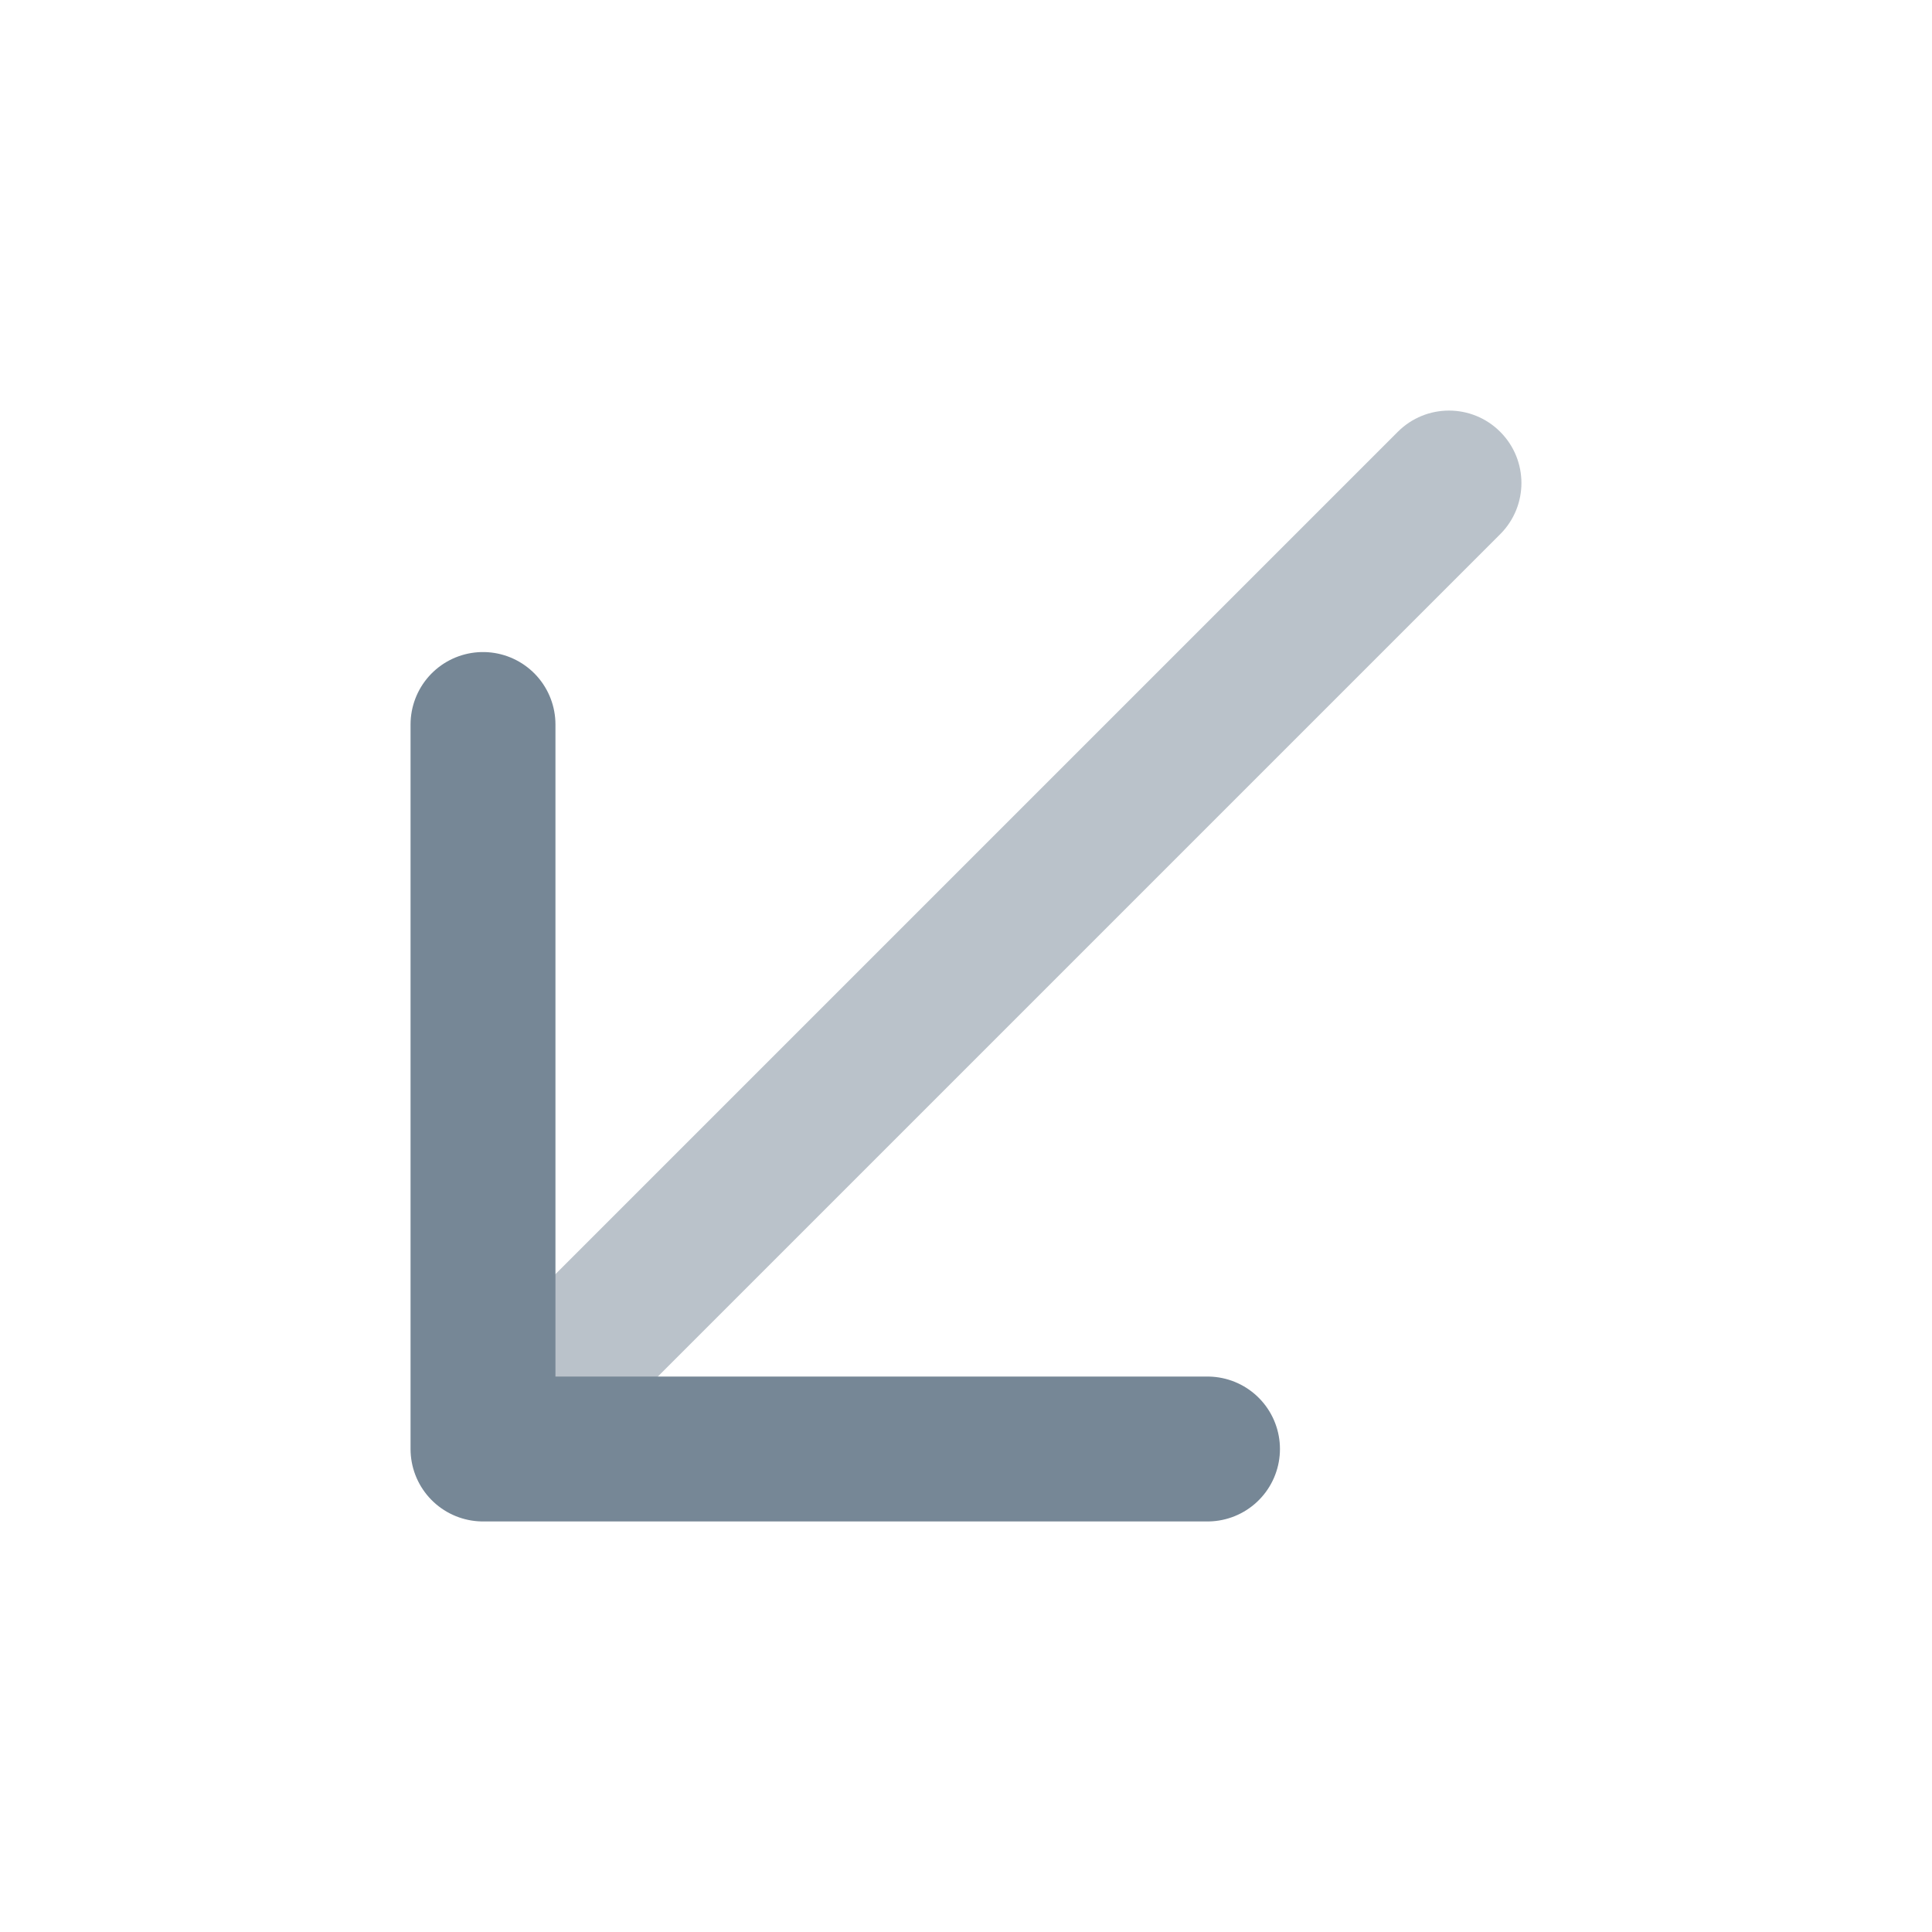
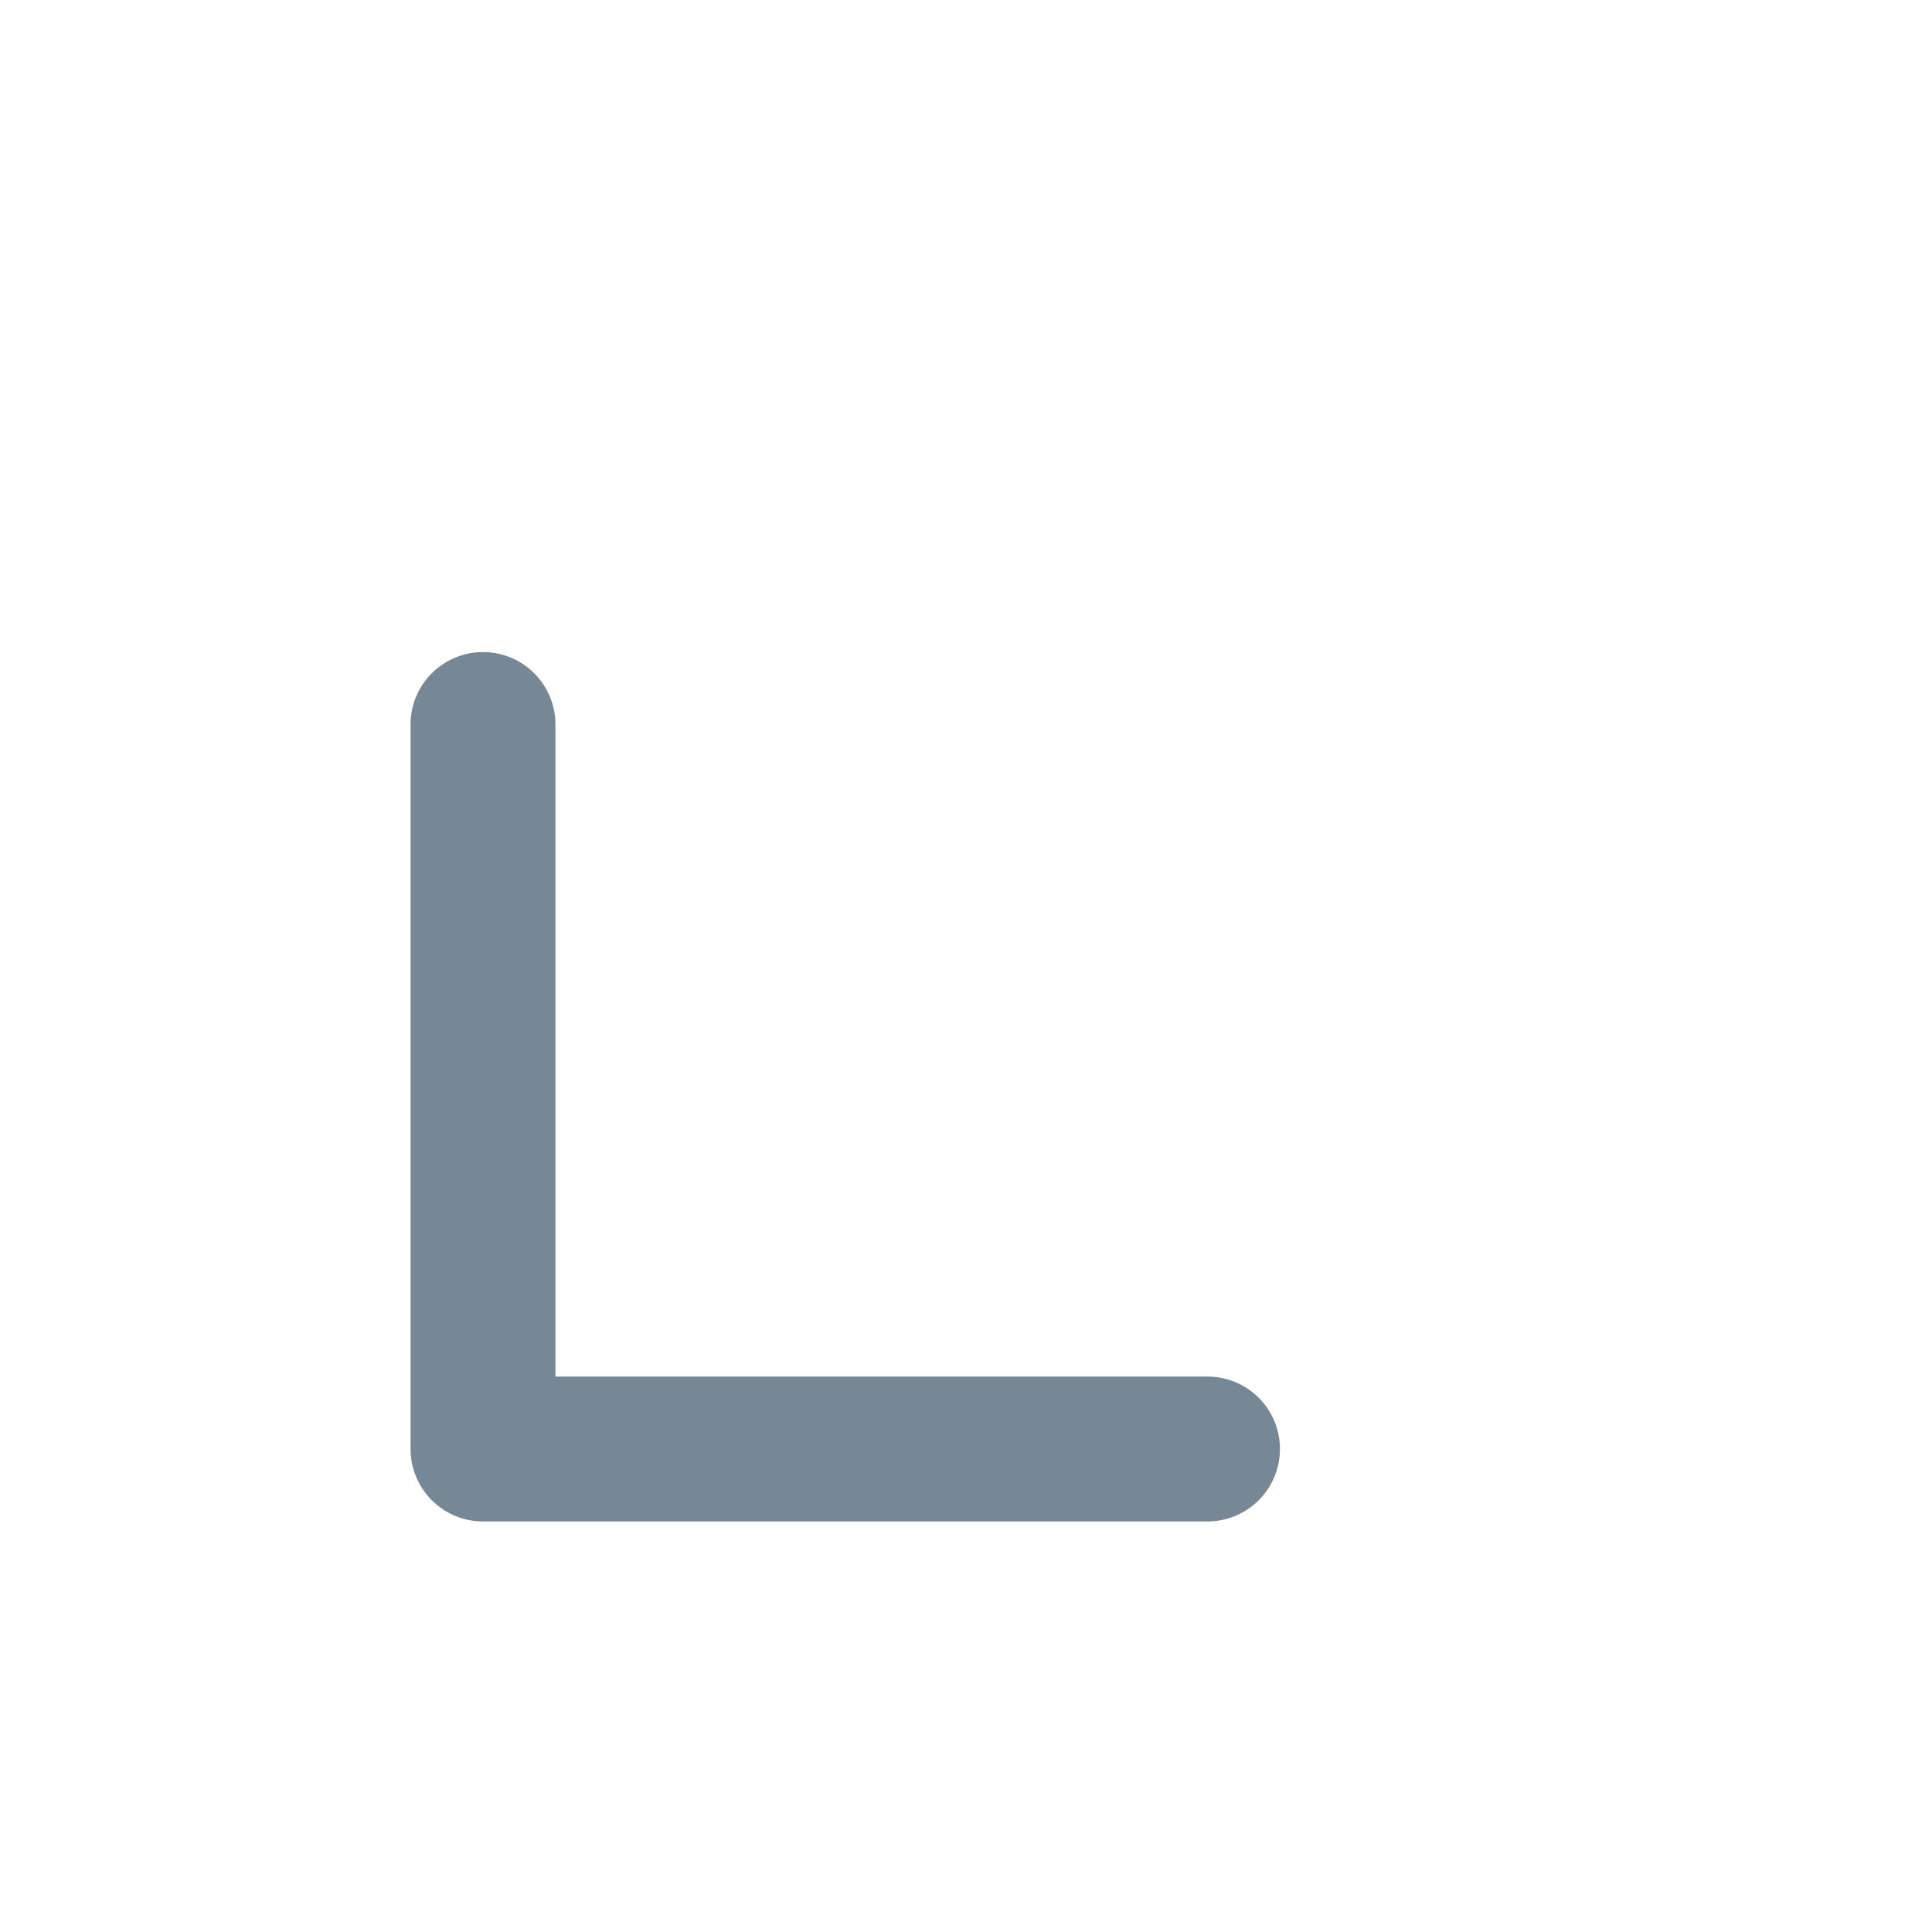
<svg xmlns="http://www.w3.org/2000/svg" width="20" height="20" viewBox="0 0 20 20" fill="none">
-   <path opacity="0.5" d="M15.53 5.53C15.823 5.237 15.823 4.763 15.53 4.47C15.237 4.177 14.763 4.177 14.47 4.47L15.53 5.53ZM14.47 4.47L4.47 14.47L5.53 15.53L15.53 5.53L14.47 4.47Z" fill="#768796" />
  <path d="M5 7.5L5 15L12.5 15" stroke="#768796" stroke-width="1.5" stroke-linecap="round" stroke-linejoin="round" />
</svg>